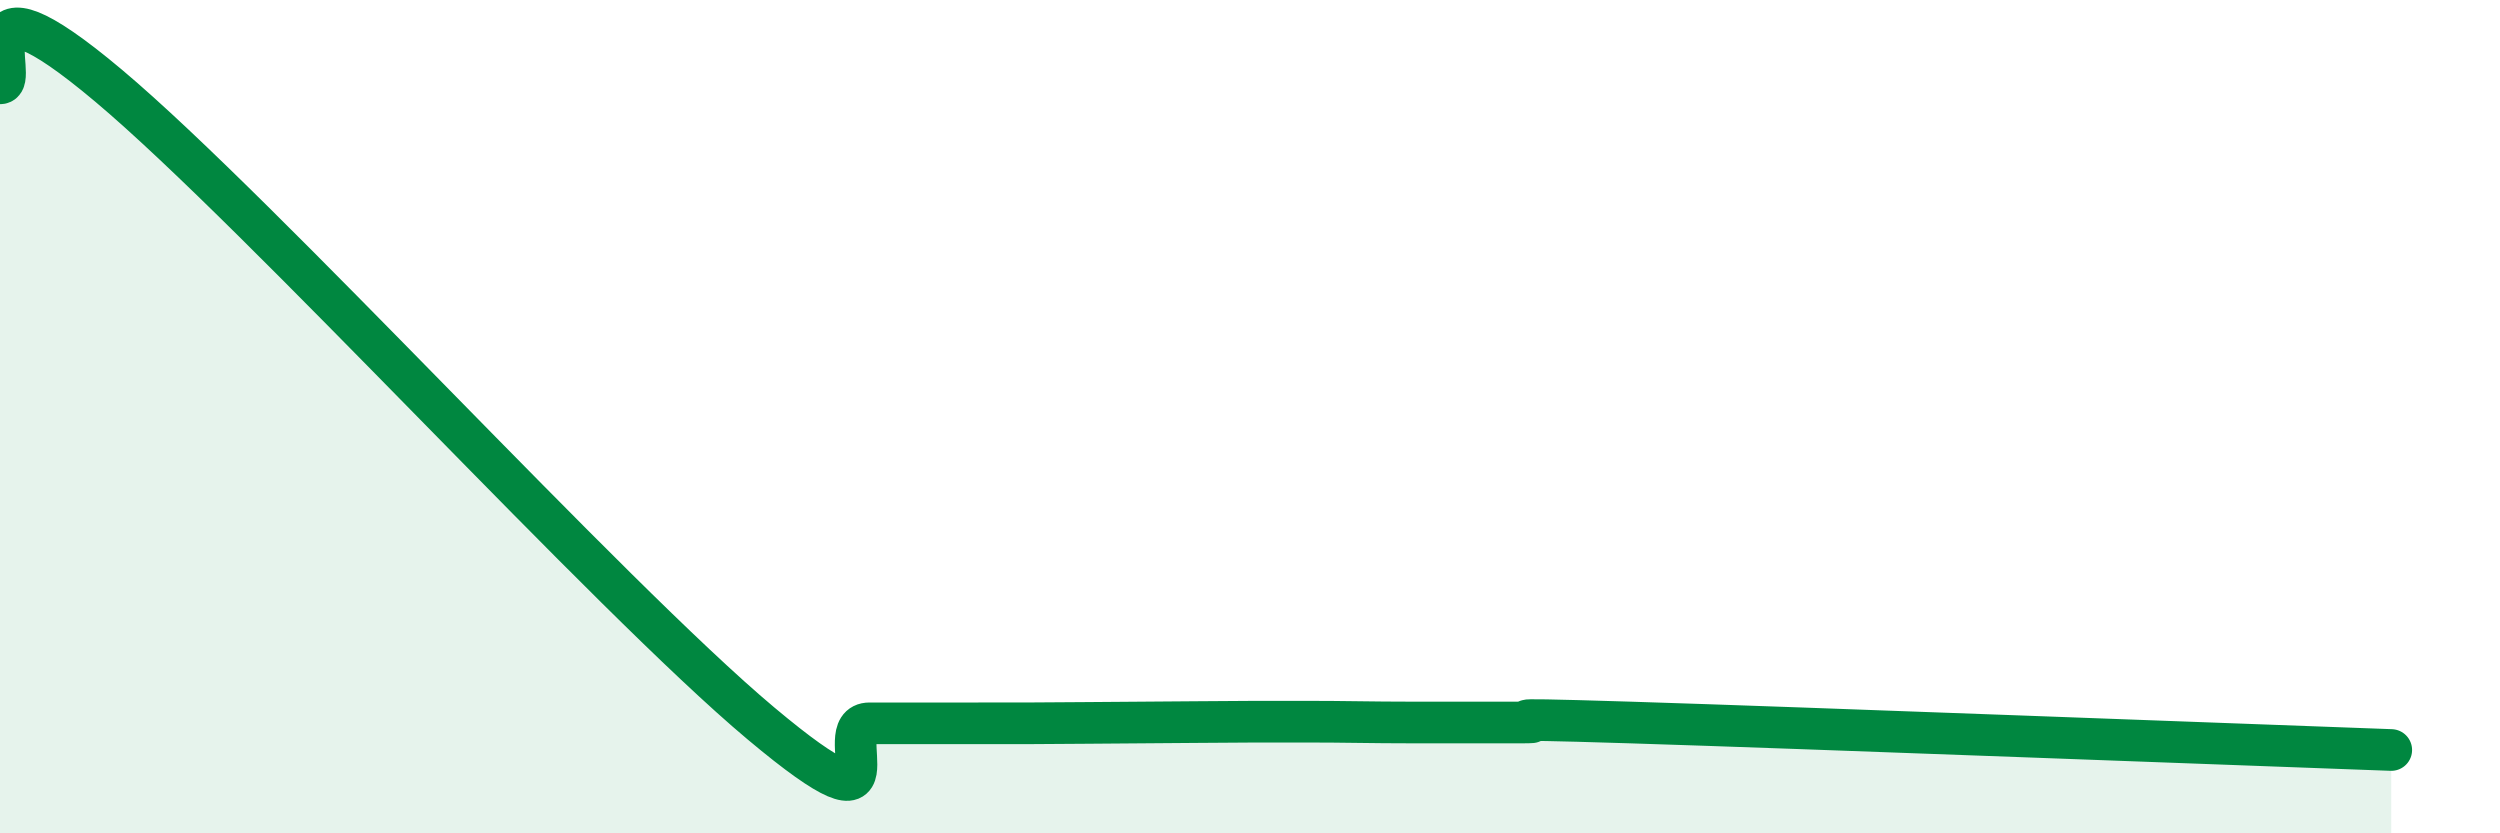
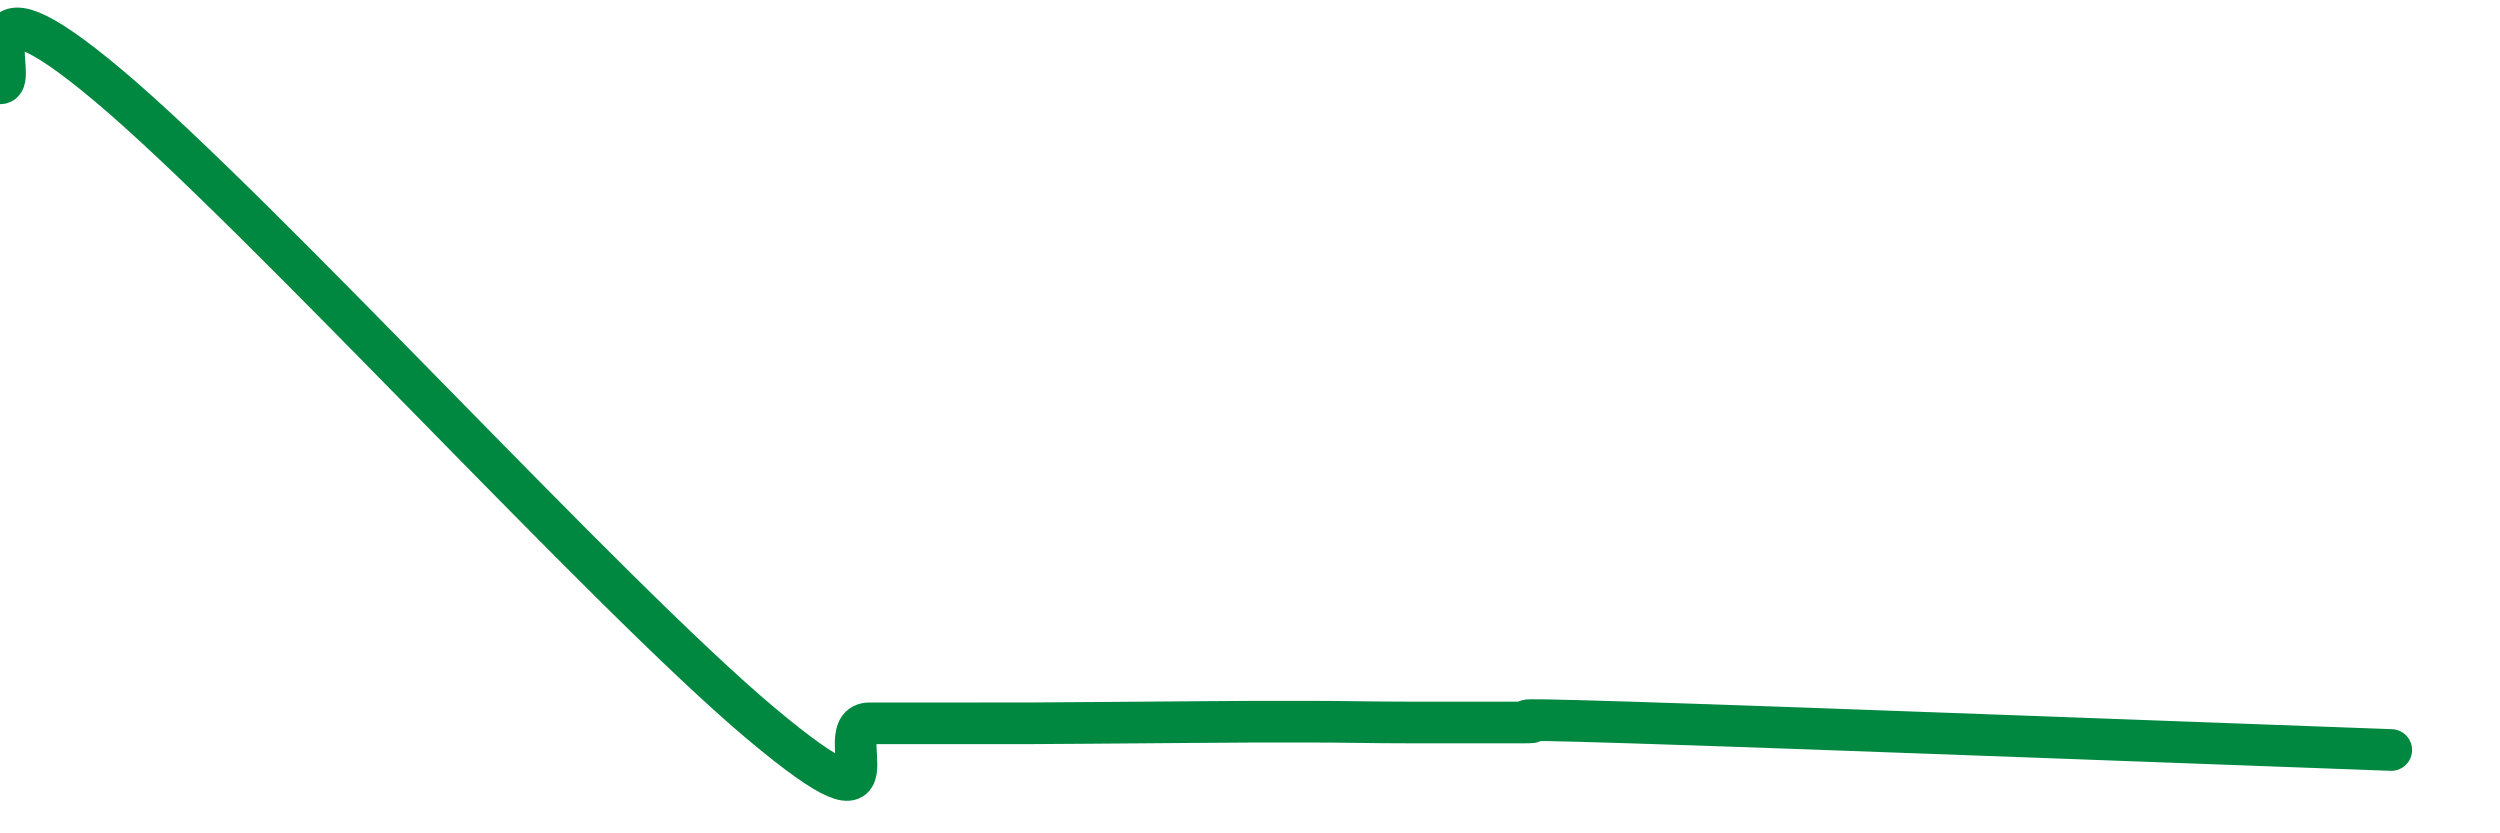
<svg xmlns="http://www.w3.org/2000/svg" width="60" height="20" viewBox="0 0 60 20">
-   <path d="M 0,2 C 0.52,2.01 -1.04,-1.01 2.61,2.06 C 6.26,5.13 14.61,14.3 18.26,17.36 C 21.91,20.42 19.83,17.36 20.87,17.36 C 21.91,17.36 22.44,17.36 23.48,17.36 C 24.52,17.36 25.05,17.36 26.09,17.35 C 27.13,17.34 27.66,17.34 28.7,17.33 C 29.74,17.32 30.26,17.32 31.3,17.32 C 32.34,17.32 32.87,17.34 33.91,17.34 C 34.95,17.34 35.48,17.34 36.52,17.34 C 37.56,17.34 34.96,17.21 39.13,17.34 C 43.3,17.47 53.74,17.87 57.39,18L57.39 20L0 20Z" fill="#008740" opacity="0.1" stroke-linecap="round" stroke-linejoin="round" />
  <path d="M 0,2 C 0.52,2.01 -1.04,-1.01 2.61,2.06 C 6.26,5.13 14.61,14.3 18.26,17.36 C 21.91,20.42 19.83,17.36 20.87,17.36 C 21.91,17.36 22.44,17.36 23.48,17.36 C 24.52,17.36 25.05,17.36 26.09,17.35 C 27.13,17.34 27.66,17.34 28.7,17.33 C 29.74,17.32 30.26,17.32 31.3,17.32 C 32.34,17.32 32.87,17.34 33.91,17.34 C 34.95,17.34 35.48,17.34 36.52,17.34 C 37.56,17.34 34.96,17.21 39.13,17.34 C 43.3,17.47 53.74,17.87 57.39,18" stroke="#008740" stroke-width="1" fill="none" stroke-linecap="round" stroke-linejoin="round" />
</svg>